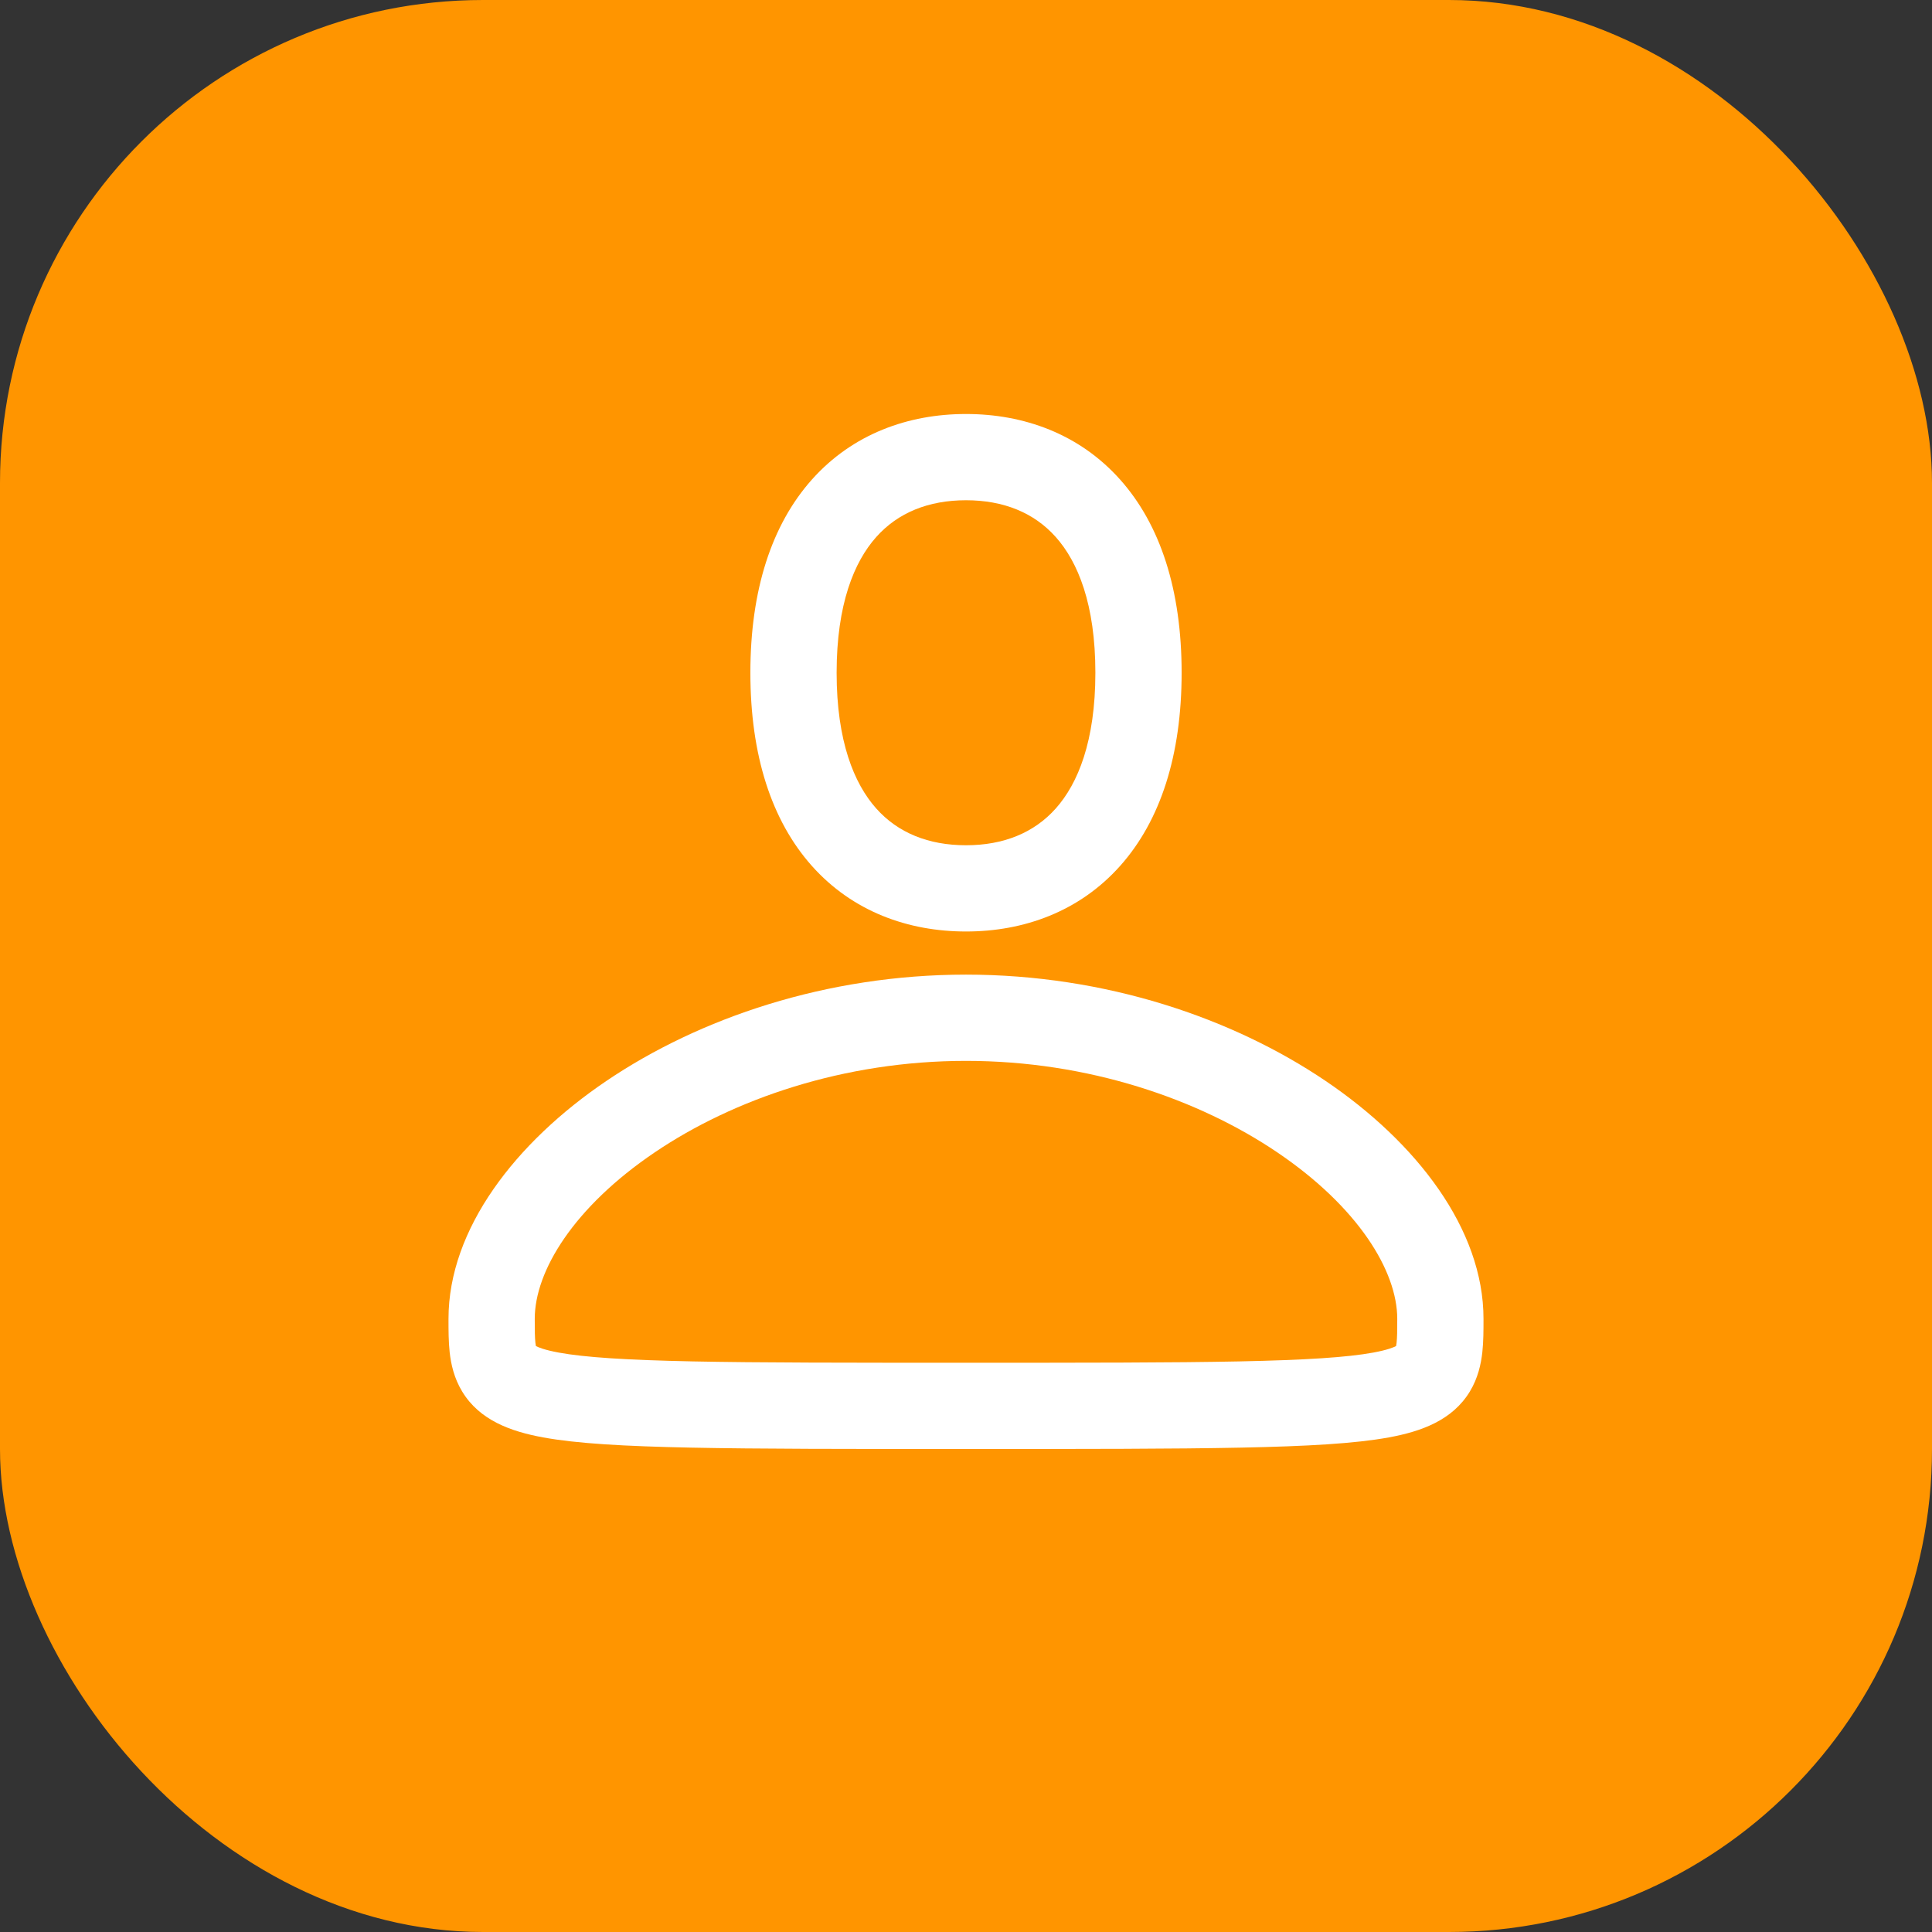
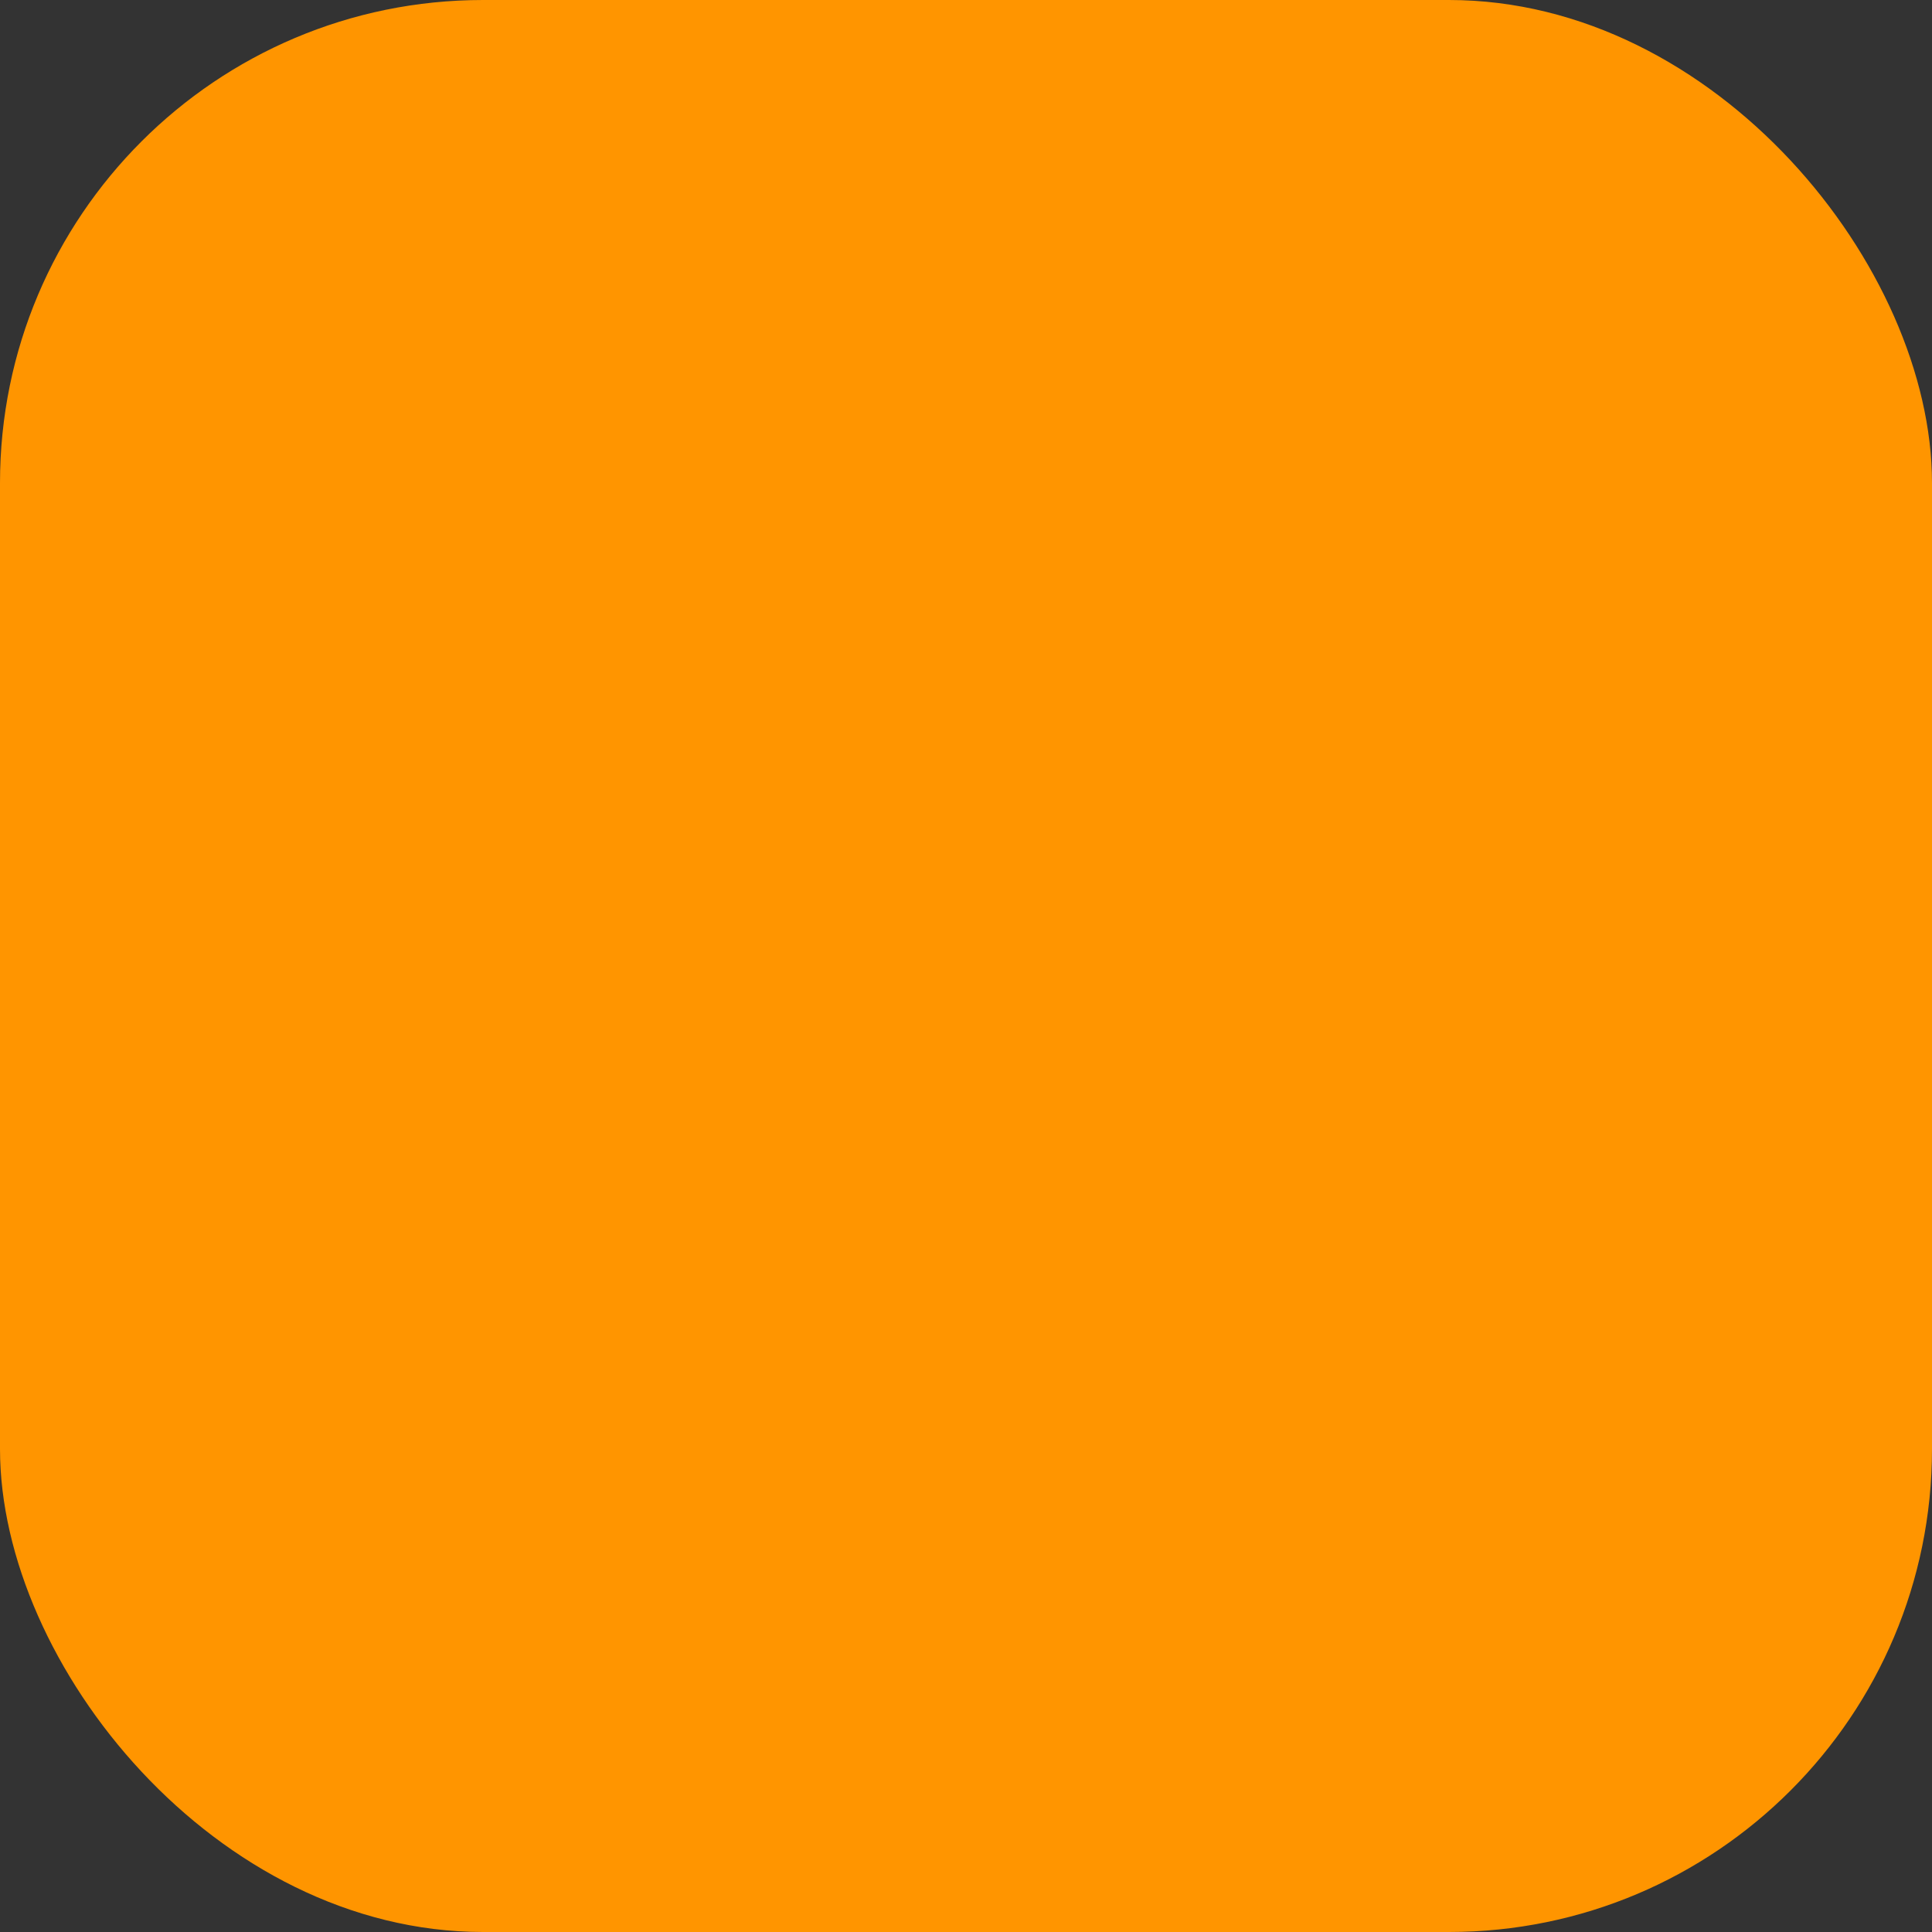
<svg xmlns="http://www.w3.org/2000/svg" width="56" height="56" viewBox="0 0 56 56" fill="none">
  <rect x="0" y="0" width="56" height="56" fill="#333333" stroke="none" />
  <rect width="56" height="56" rx="14" fill="#FF9500" />
-   <path fill-rule="evenodd" clip-rule="evenodd" d="M28 12C26.327 12 24.713 12.576 23.531 13.903C22.363 15.215 21.75 17.11 21.75 19.5C21.75 21.89 22.363 23.785 23.531 25.097C24.713 26.424 26.327 27 28 27C29.673 27 31.287 26.424 32.469 25.097C33.638 23.785 34.25 21.89 34.25 19.5C34.25 17.11 33.638 15.215 32.469 13.903C31.287 12.576 29.673 12 28 12ZM24.25 19.5C24.25 17.515 24.757 16.285 25.398 15.566C26.026 14.861 26.911 14.5 28 14.5C29.089 14.5 29.974 14.861 30.602 15.566C31.243 16.285 31.75 17.515 31.75 19.5C31.75 21.485 31.243 22.715 30.602 23.434C29.974 24.139 29.089 24.5 28 24.5C26.911 24.5 26.026 24.139 25.398 23.434C24.757 22.715 24.25 21.485 24.25 19.5Z" fill="white" />
-   <path fill-rule="evenodd" clip-rule="evenodd" d="M28 28.25C23.951 28.25 20.27 29.51 17.577 31.331C14.948 33.109 13 35.62 13 38.227L13 38.262C13 38.55 13 38.886 13.034 39.198C13.072 39.535 13.158 39.941 13.396 40.333C13.902 41.169 14.805 41.492 15.743 41.664C16.714 41.842 18.096 41.921 20.025 41.96C21.972 42 24.56 42 27.984 42H28.016C31.44 42 34.028 42 35.975 41.96C37.904 41.921 39.286 41.842 40.257 41.664C41.195 41.492 42.098 41.169 42.605 40.333C42.842 39.941 42.928 39.535 42.966 39.198C43 38.886 43 38.55 43 38.262L43 38.227C43 35.62 41.052 33.109 38.423 31.331C35.73 29.51 32.049 28.25 28 28.25ZM15.5 38.227C15.5 36.843 16.63 34.99 18.978 33.402C21.261 31.858 24.455 30.75 28 30.75C31.545 30.75 34.739 31.858 37.023 33.402C39.37 34.99 40.5 36.843 40.5 38.227C40.5 38.563 40.498 38.763 40.481 38.922C40.476 38.964 40.471 38.994 40.467 39.015C40.396 39.054 40.213 39.13 39.806 39.205C39.057 39.343 37.861 39.421 35.924 39.461C34.006 39.5 31.443 39.5 28 39.5C24.557 39.5 21.994 39.5 20.076 39.461C18.139 39.421 16.943 39.343 16.194 39.205C15.787 39.13 15.604 39.054 15.533 39.015C15.529 38.994 15.524 38.964 15.519 38.922C15.502 38.763 15.5 38.563 15.5 38.227Z" fill="white" />
</svg>